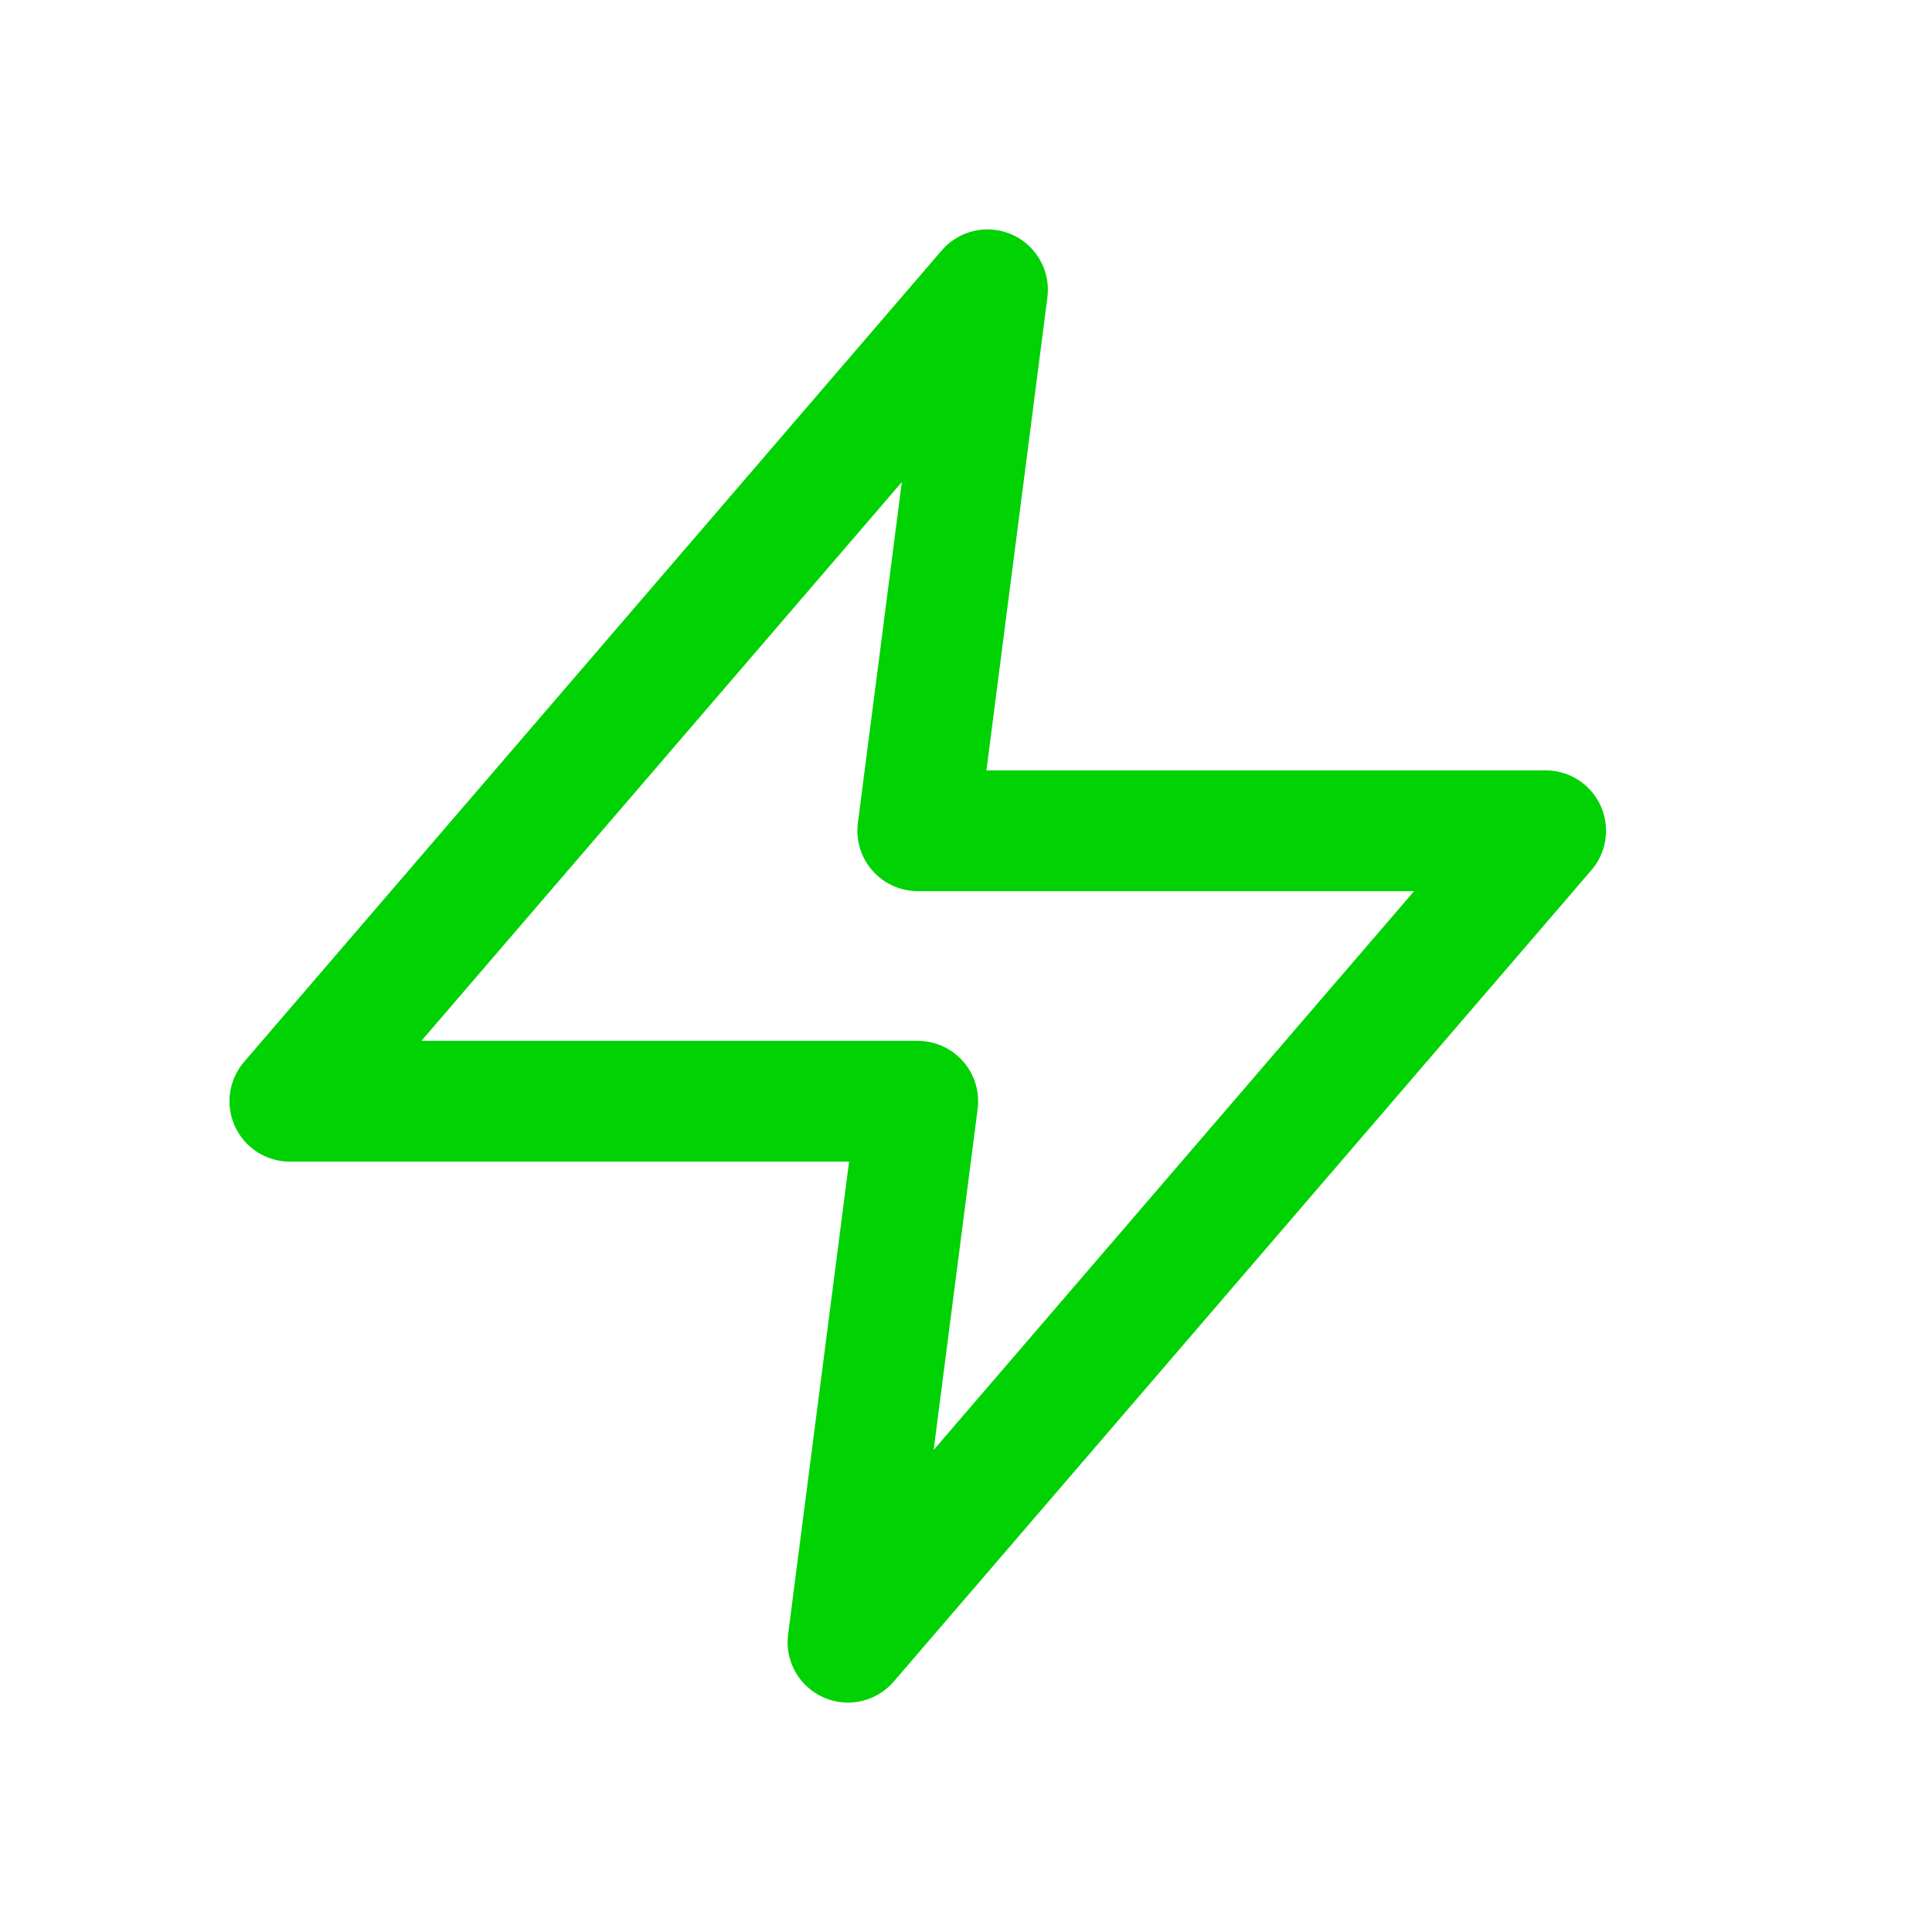
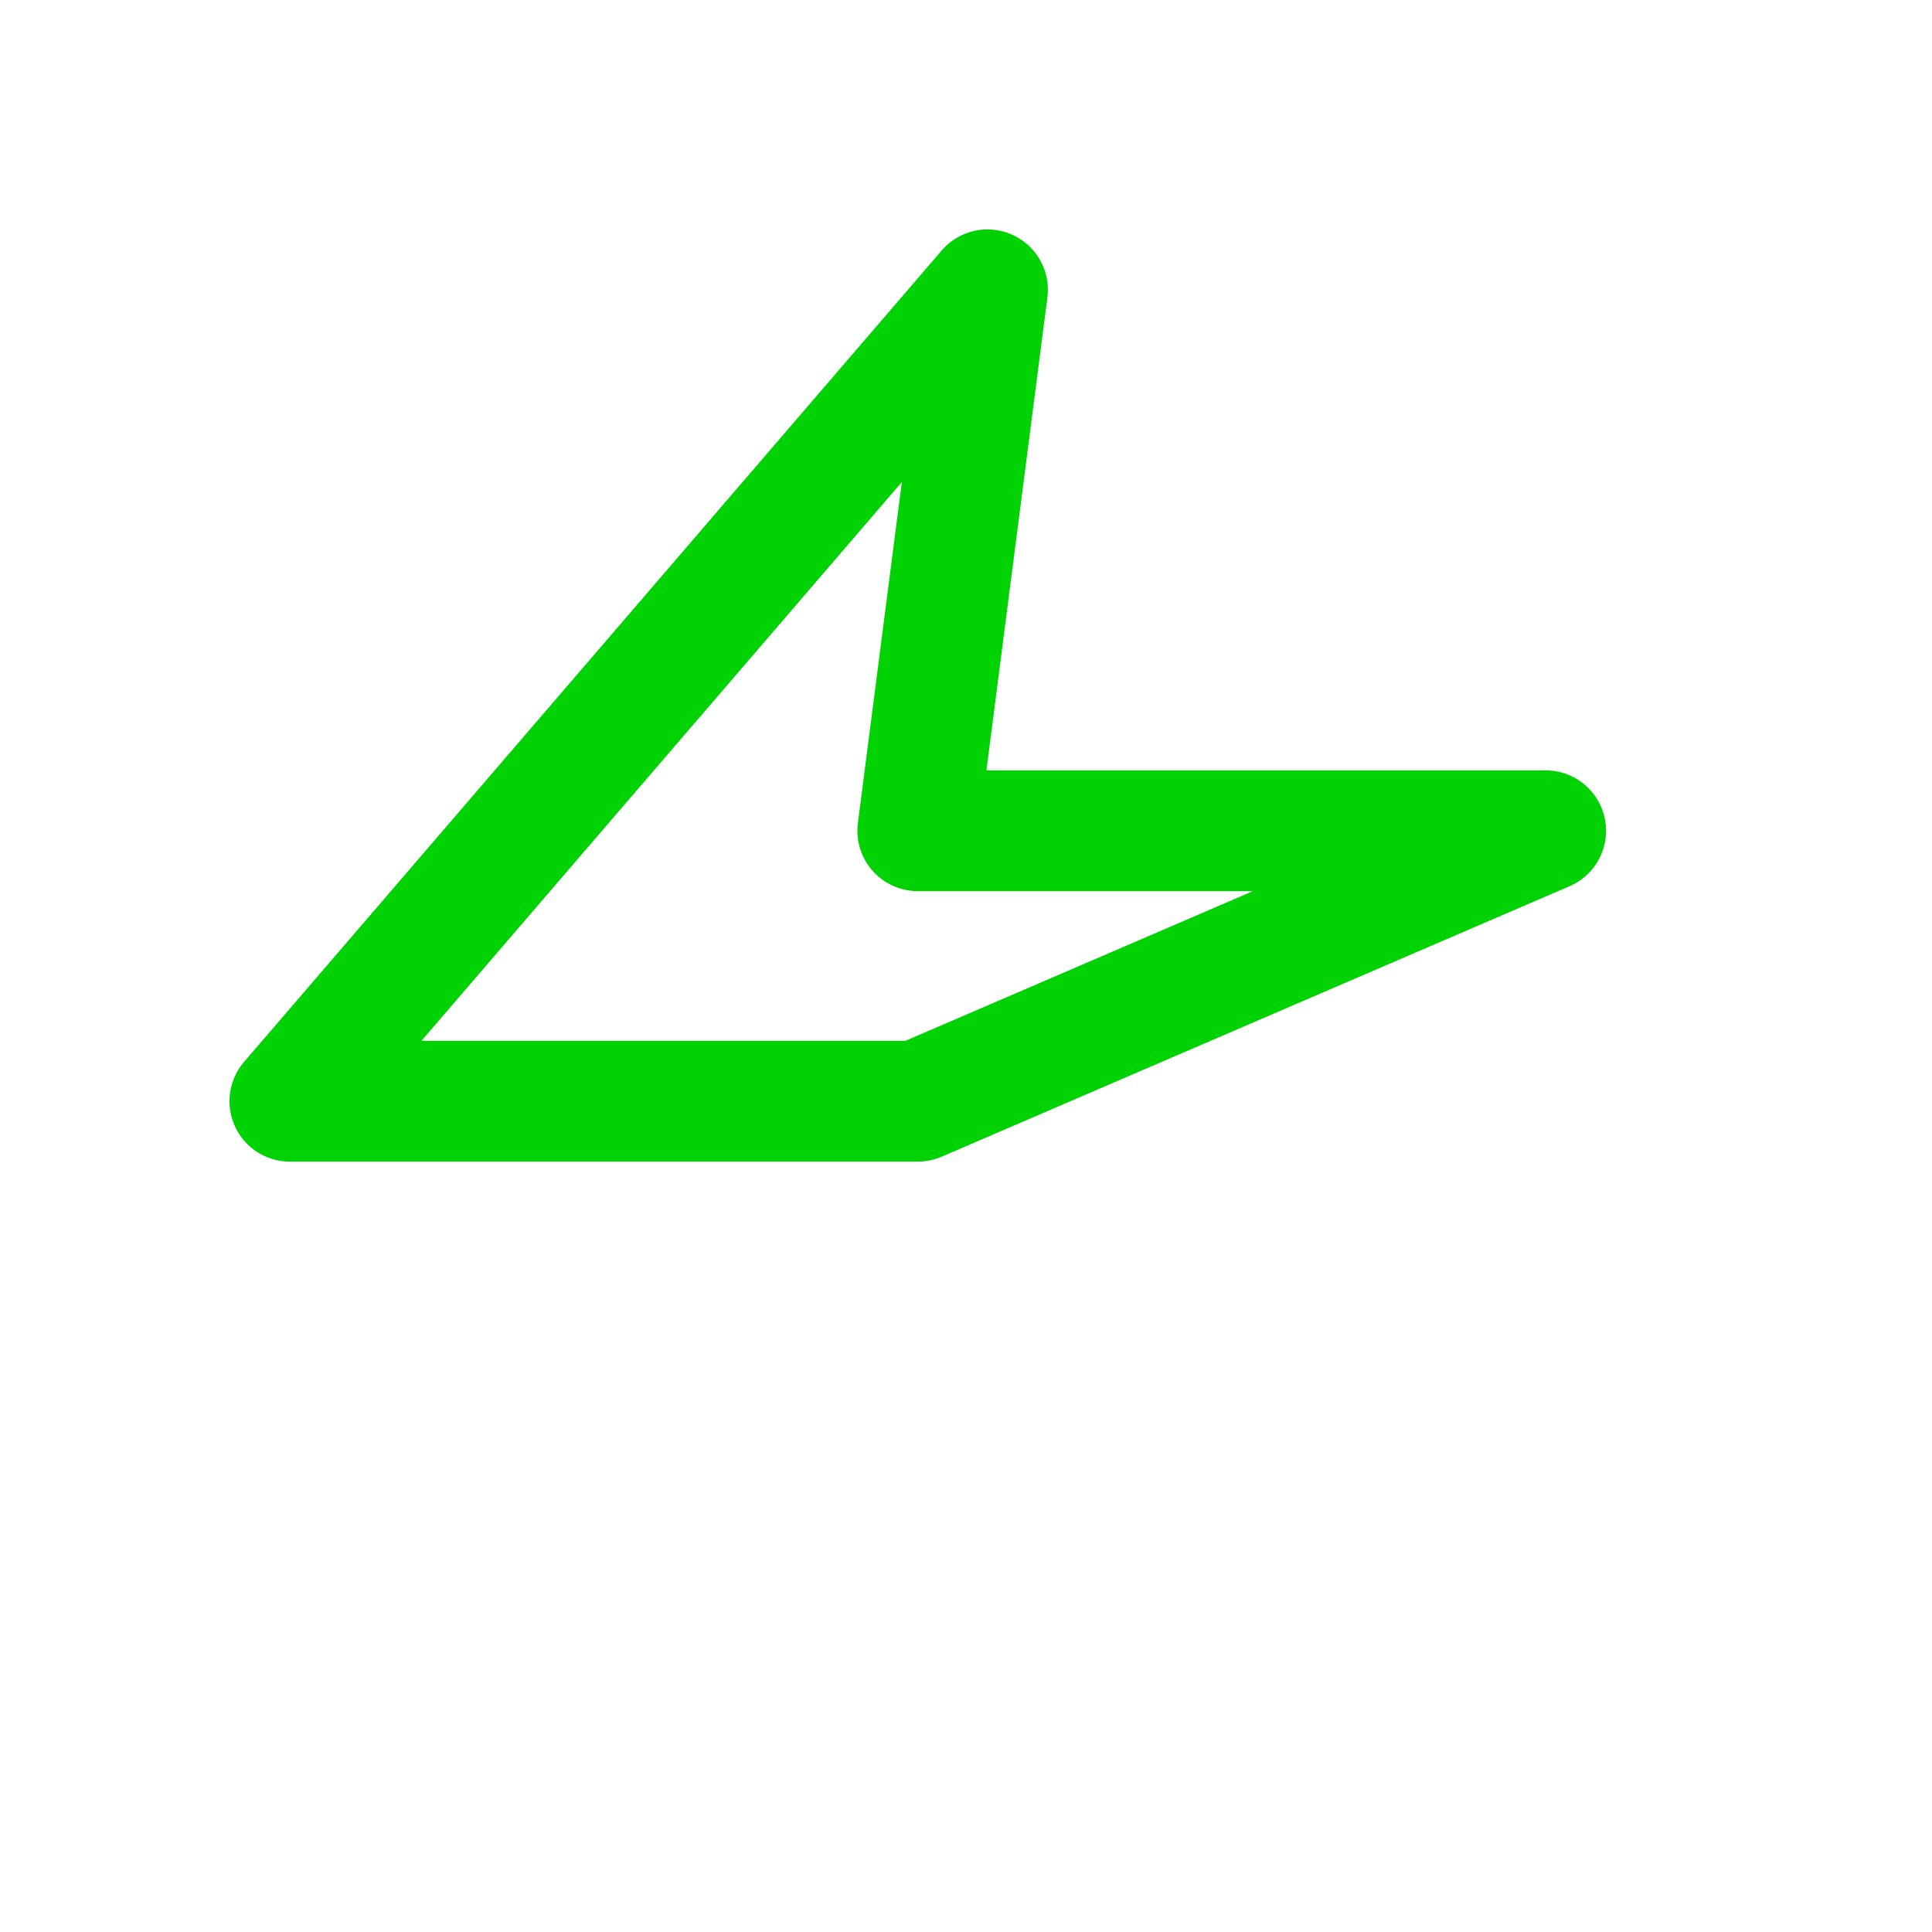
<svg xmlns="http://www.w3.org/2000/svg" width="32" height="32" viewBox="0 0 32 32" fill="none">
-   <path d="M16.356 4.8L4.801 18.24H15.201L14.045 27.2L25.601 13.76H15.201L16.356 4.8Z" stroke="#00D204" stroke-width="2" stroke-linecap="round" stroke-linejoin="round" />
+   <path d="M16.356 4.8L4.801 18.24H15.201L25.601 13.76H15.201L16.356 4.8Z" stroke="#00D204" stroke-width="2" stroke-linecap="round" stroke-linejoin="round" />
</svg>